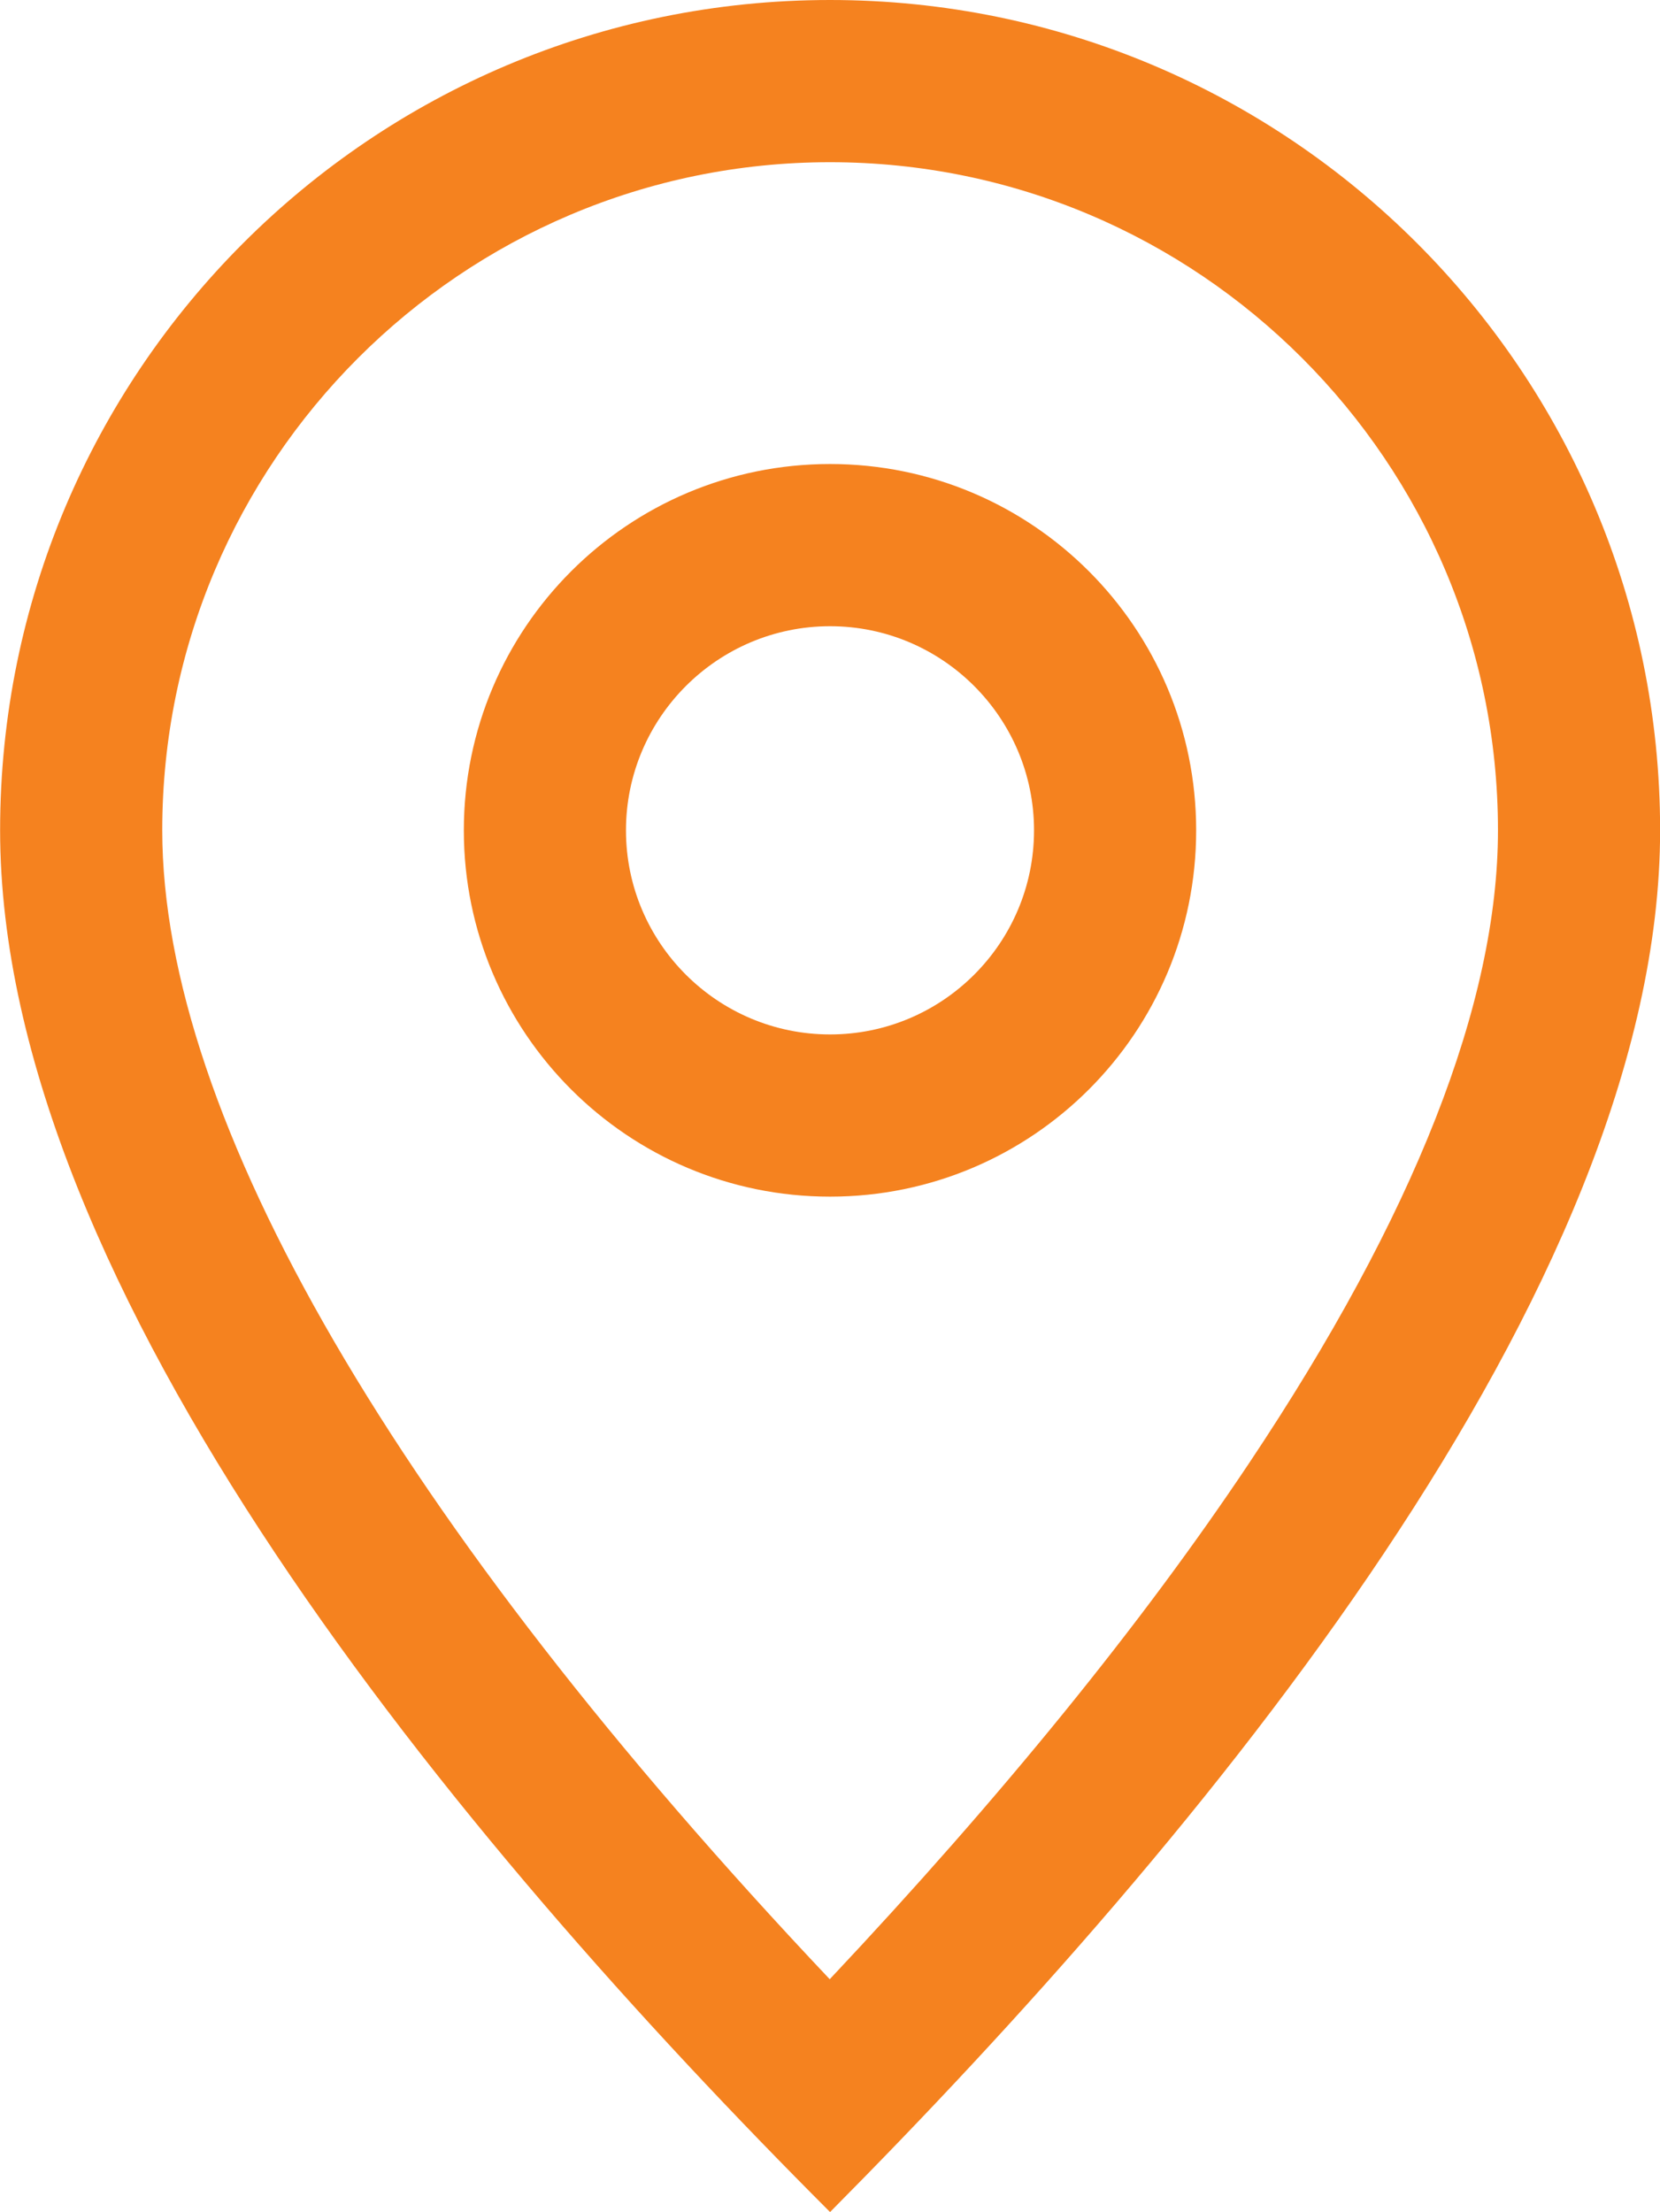
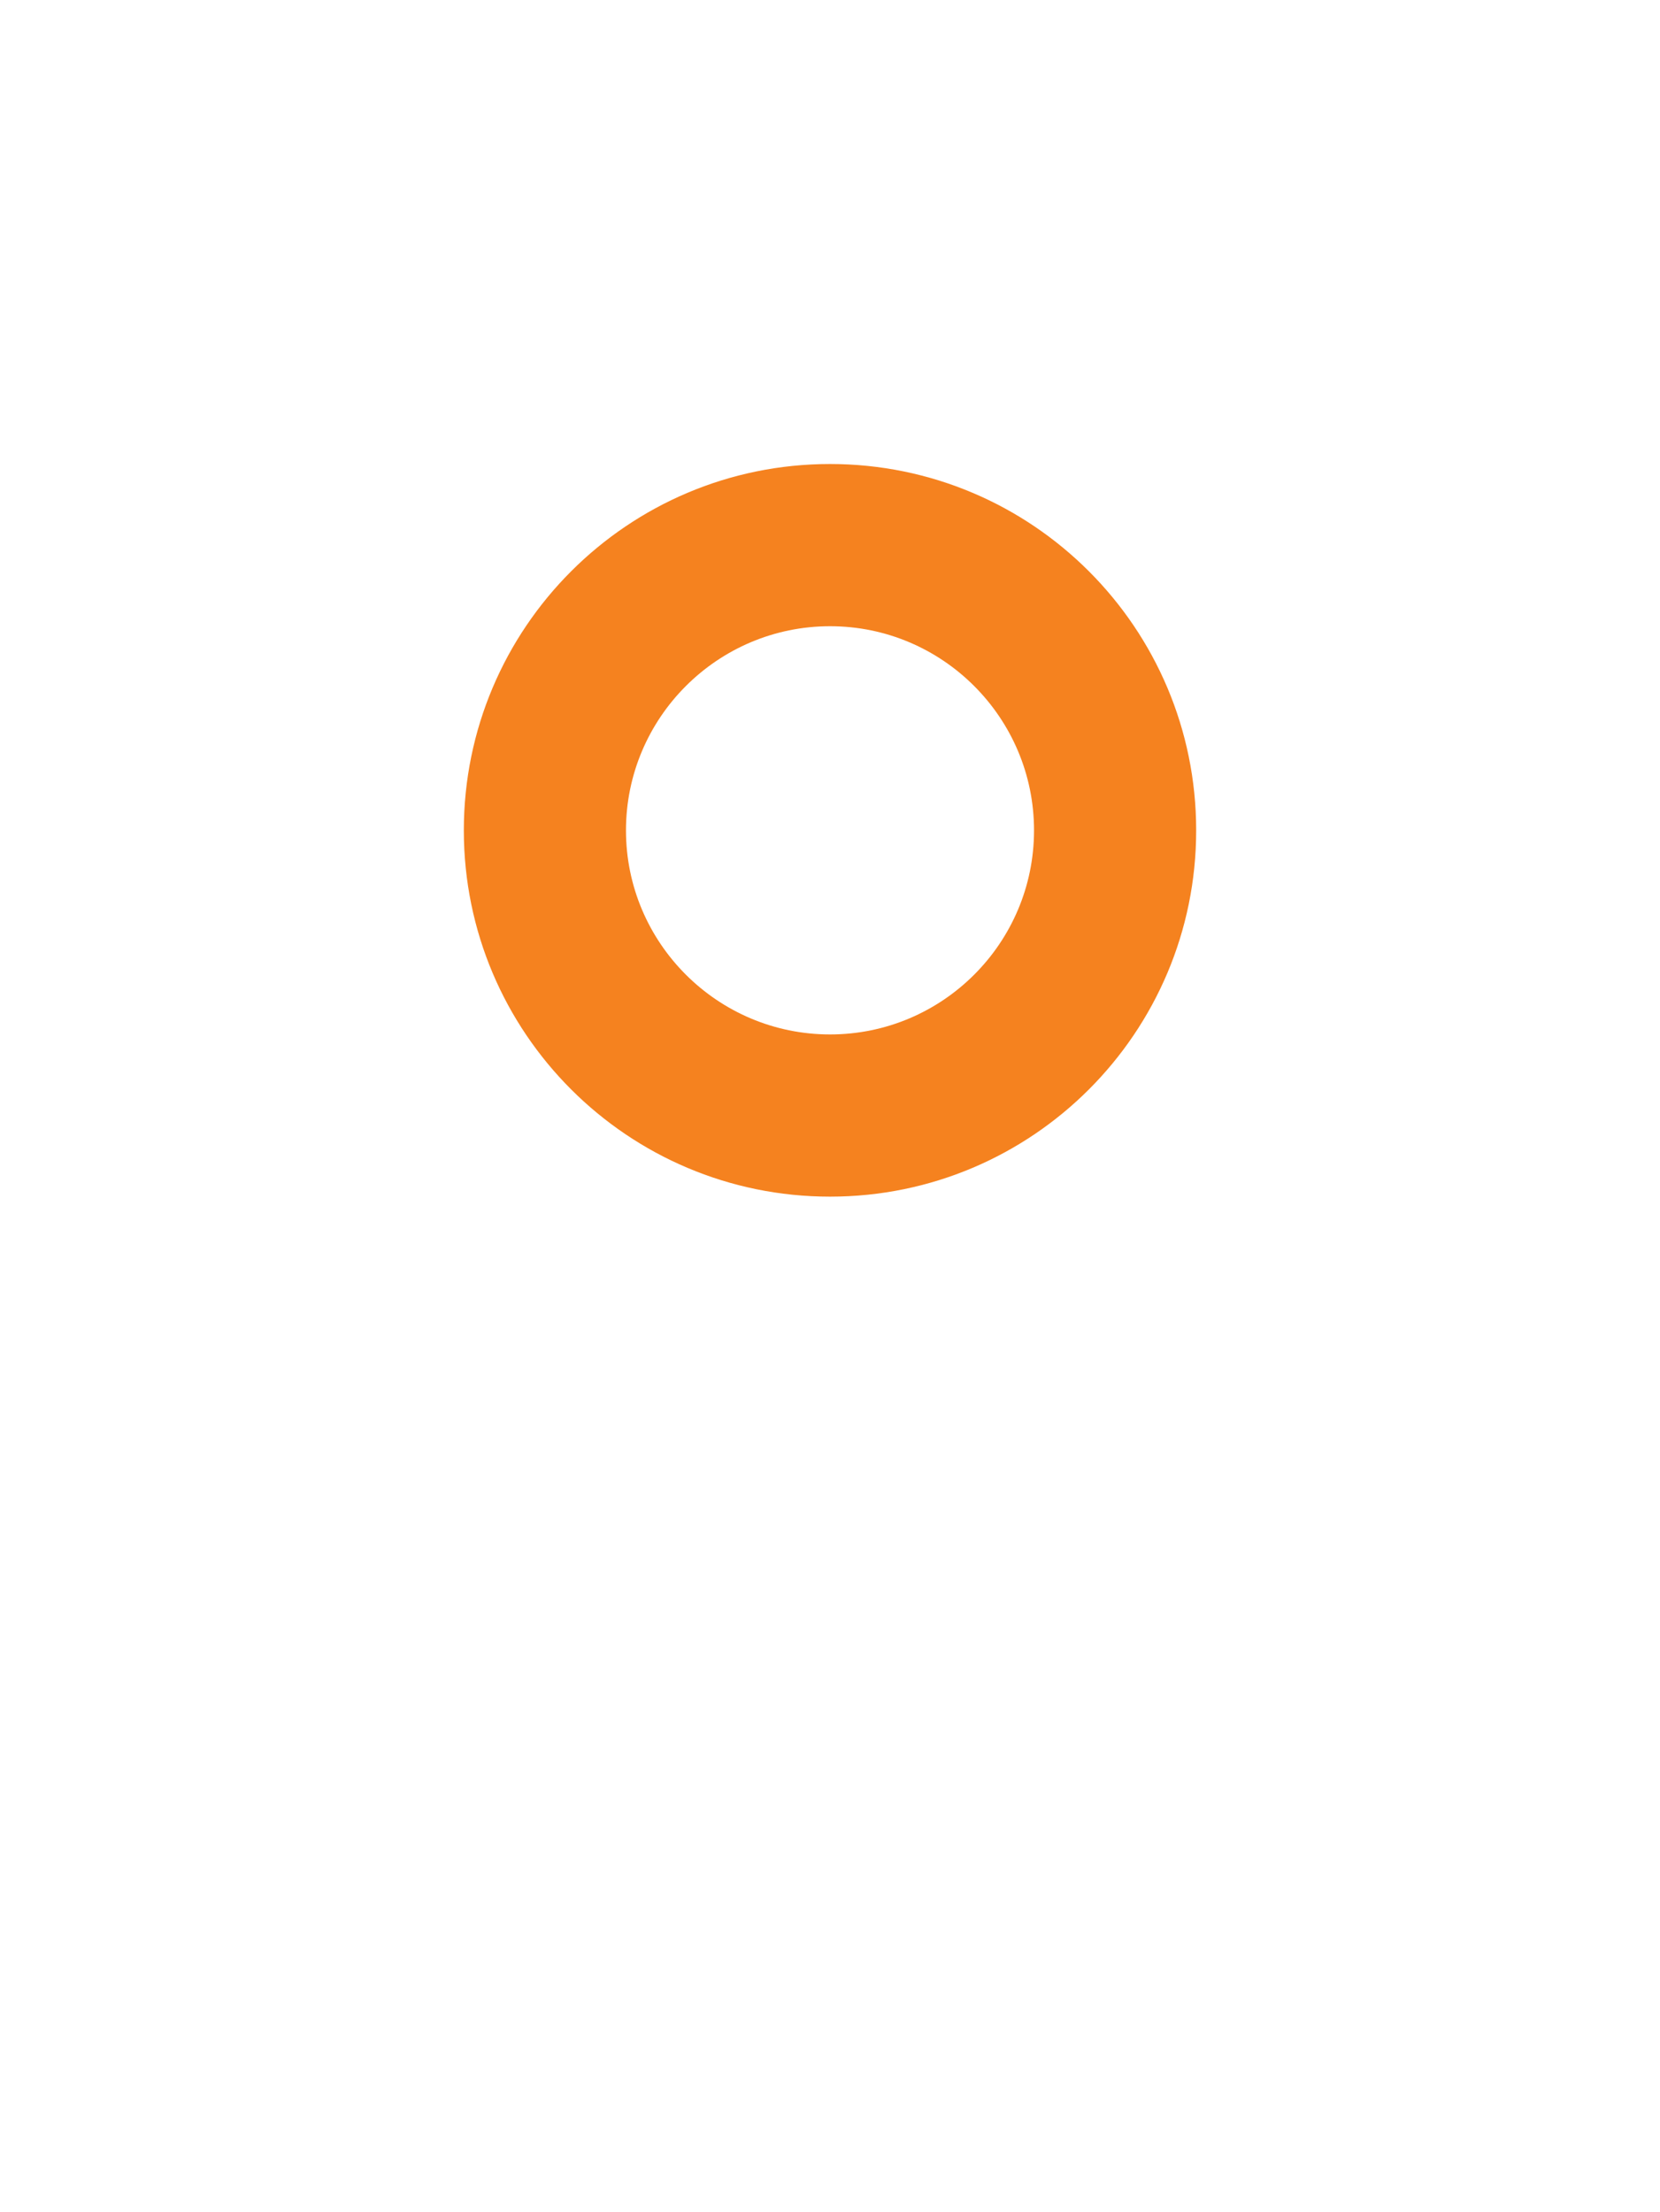
<svg xmlns="http://www.w3.org/2000/svg" viewBox="0 0 15.357 20.457">
  <defs>
    <style>
      .cls-1 {
        fill: none;
        stroke-linecap: round;
        stroke-linejoin: round;
      }

      .cls-2, .cls-3 {
        stroke: none;
      }

      .cls-3 {
        fill: #f5821f;
      }
    </style>
  </defs>
  <g id="Group_461" data-name="Group 461" transform="translate(-257 -1293)">
    <g id="Path_688" data-name="Path 688" class="cls-1" transform="translate(261.291 1297.291)">
      <path class="cls-2" d="M3.388,0A3.388,3.388,0,1,1,0,3.388,3.388,3.388,0,0,1,3.388,0Z" />
      <path class="cls-3" d="M 3.388 1.5 C 2.347 1.5 1.5 2.347 1.5 3.388 C 1.5 4.429 2.347 5.275 3.388 5.275 C 4.429 5.275 5.275 4.429 5.275 3.388 C 5.275 2.347 4.429 1.5 3.388 1.5 M 3.388 -4.76837158203125e-06 C 5.259 -4.76837158203125e-06 6.775 1.517 6.775 3.388 C 6.775 5.259 5.259 6.775 3.388 6.775 C 1.517 6.775 -4.76837158203125e-06 5.259 -4.76837158203125e-06 3.388 C -4.76837158203125e-06 1.517 1.517 -4.76837158203125e-06 3.388 -4.76837158203125e-06 Z" />
    </g>
    <g id="Path_689" data-name="Path 689" class="cls-1" transform="translate(272.358 1308.357) rotate(-180)">
      <path class="cls-2" d="M7.679-5.1c3.451,3.451,7.679,8.537,7.679,12.778A7.679,7.679,0,0,1,0,7.679C0,3.438,4.252-1.648,7.679-5.1Z" />
-       <path class="cls-3" d="M 7.682 -2.946 C 6.098 -1.263 4.796 0.338 3.802 1.827 C 2.274 4.114 1.5 6.082 1.5 7.679 C 1.5 11.086 4.272 13.857 7.679 13.857 C 11.086 13.857 13.857 11.086 13.857 7.679 C 13.857 5.018 11.675 1.277 7.682 -2.946 M 7.679 -5.099 C 11.13 -1.648 15.357 3.438 15.357 7.679 C 15.357 11.92 11.92 15.357 7.679 15.357 C 3.438 15.357 9.5367431640625e-07 11.92 9.5367431640625e-07 7.679 C 9.5367431640625e-07 3.438 4.252 -1.648 7.679 -5.099 Z" />
    </g>
  </g>
</svg>